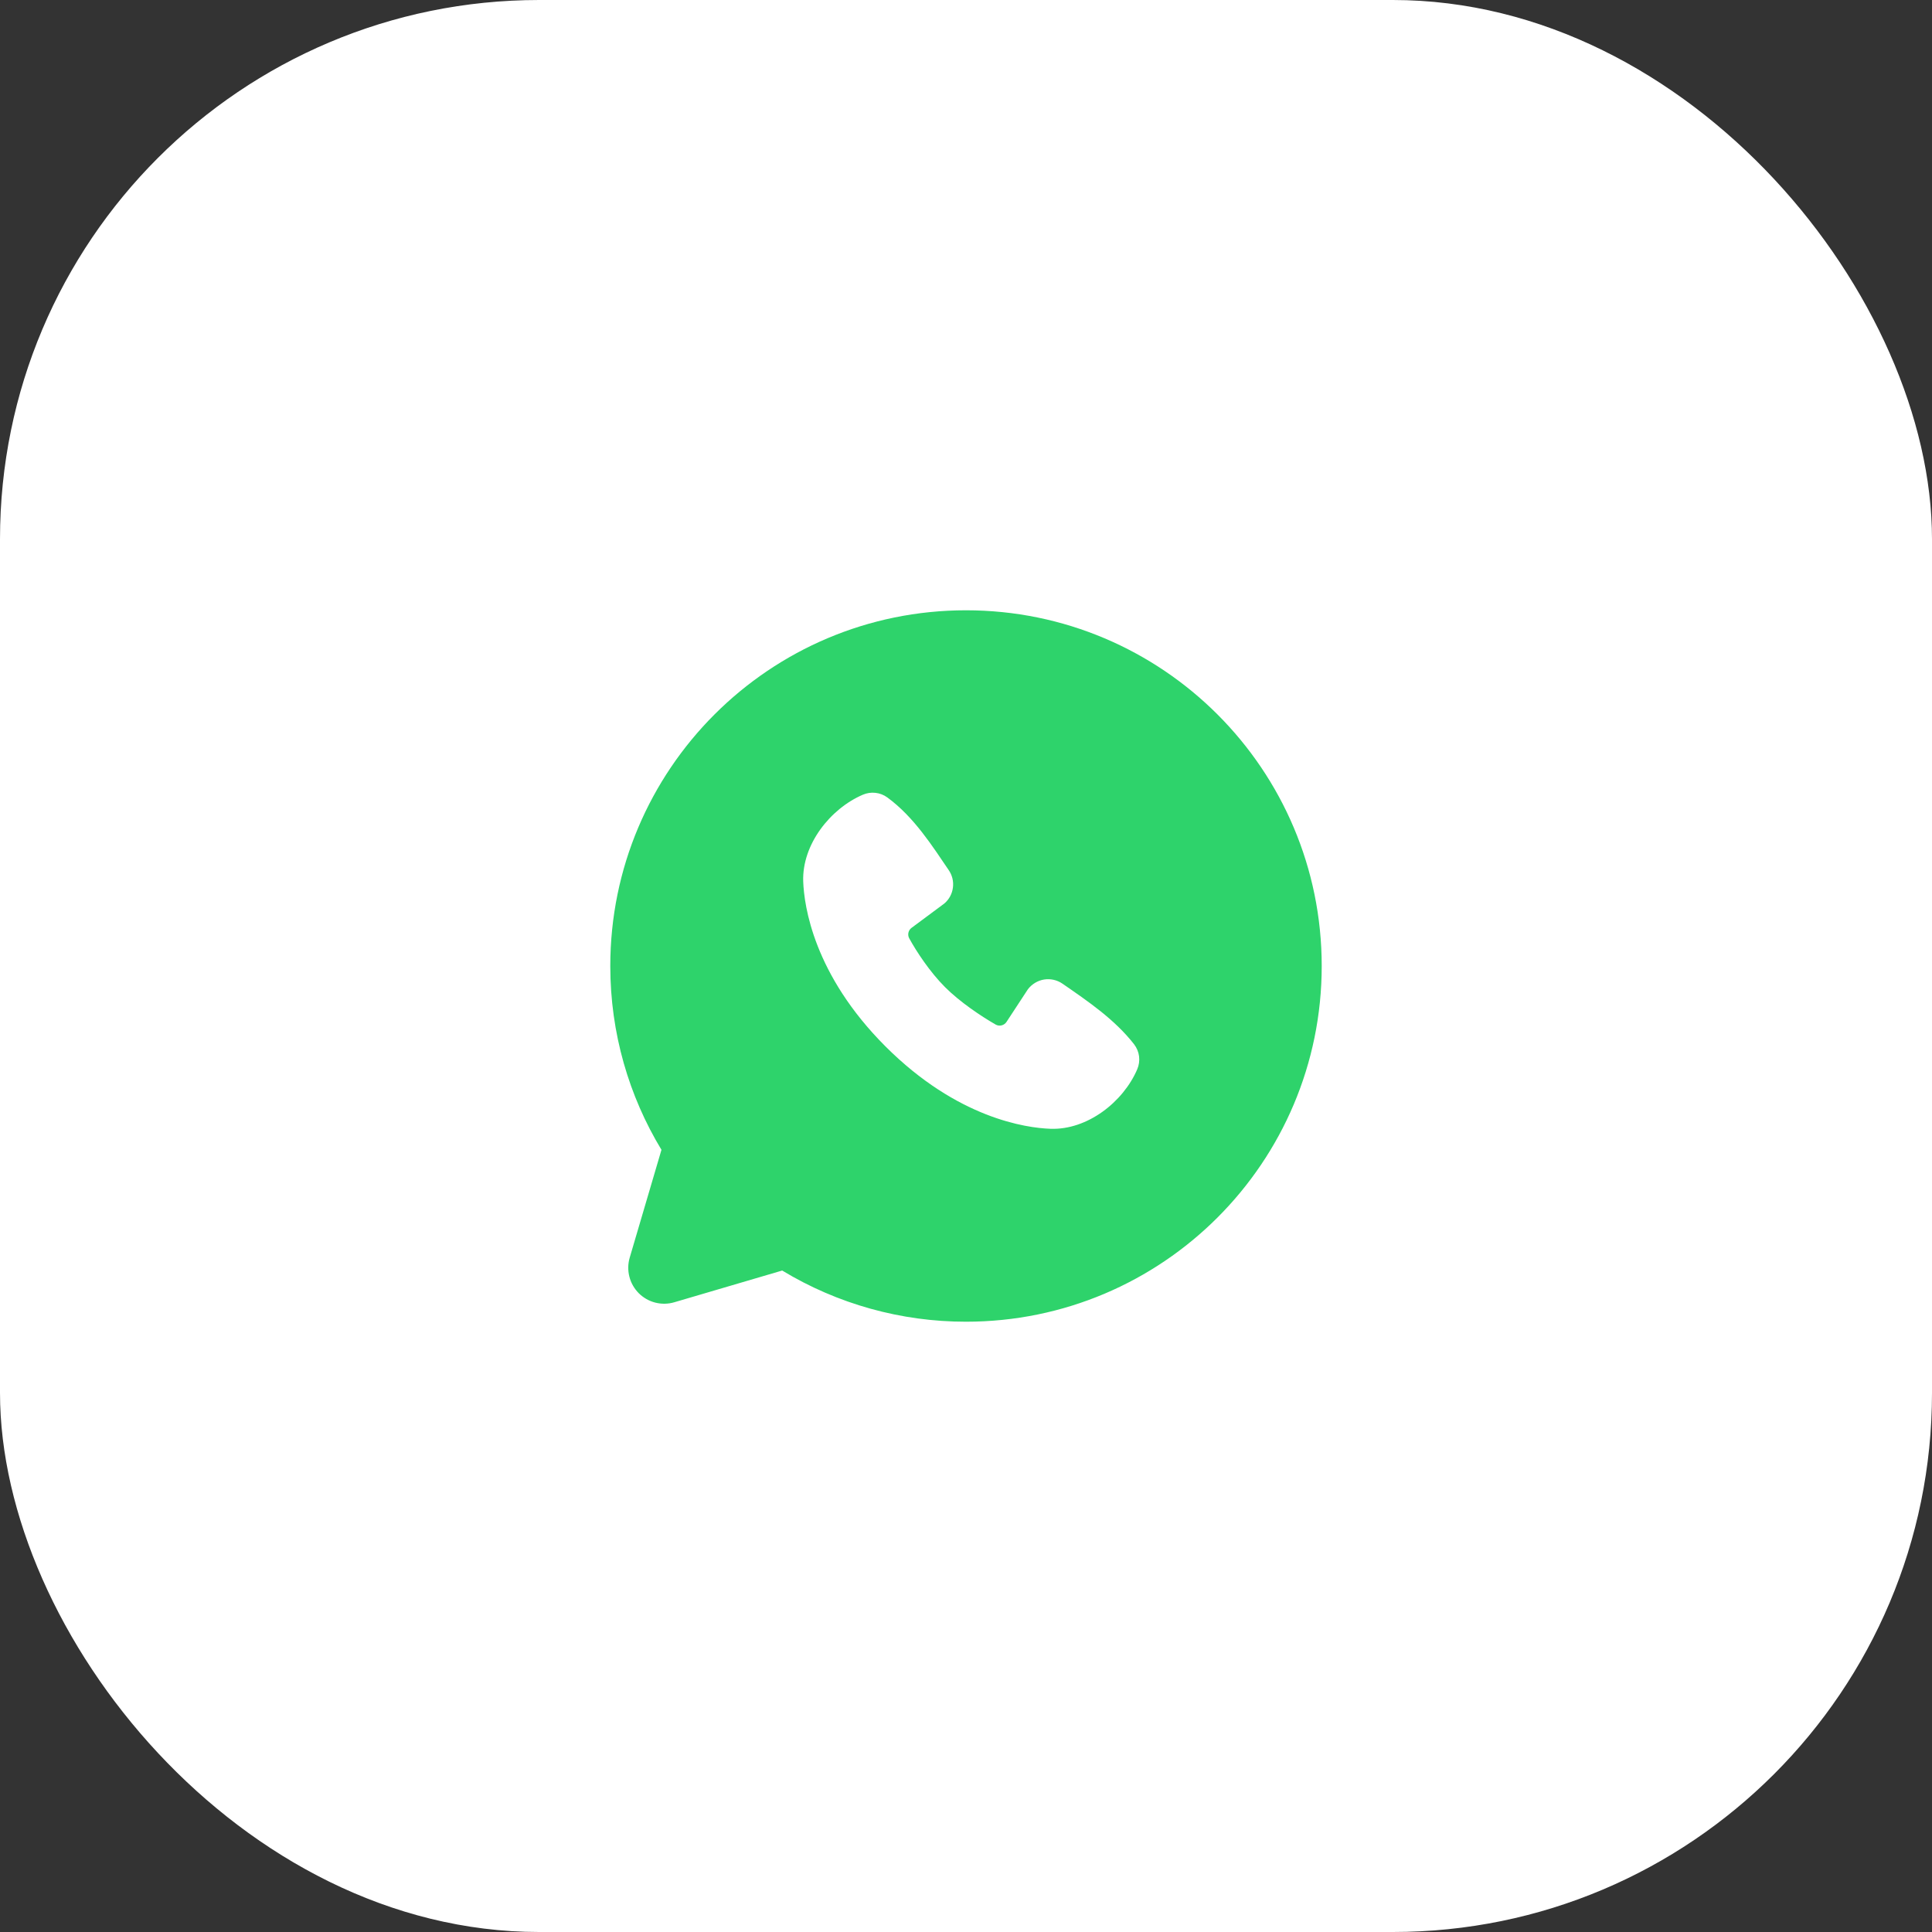
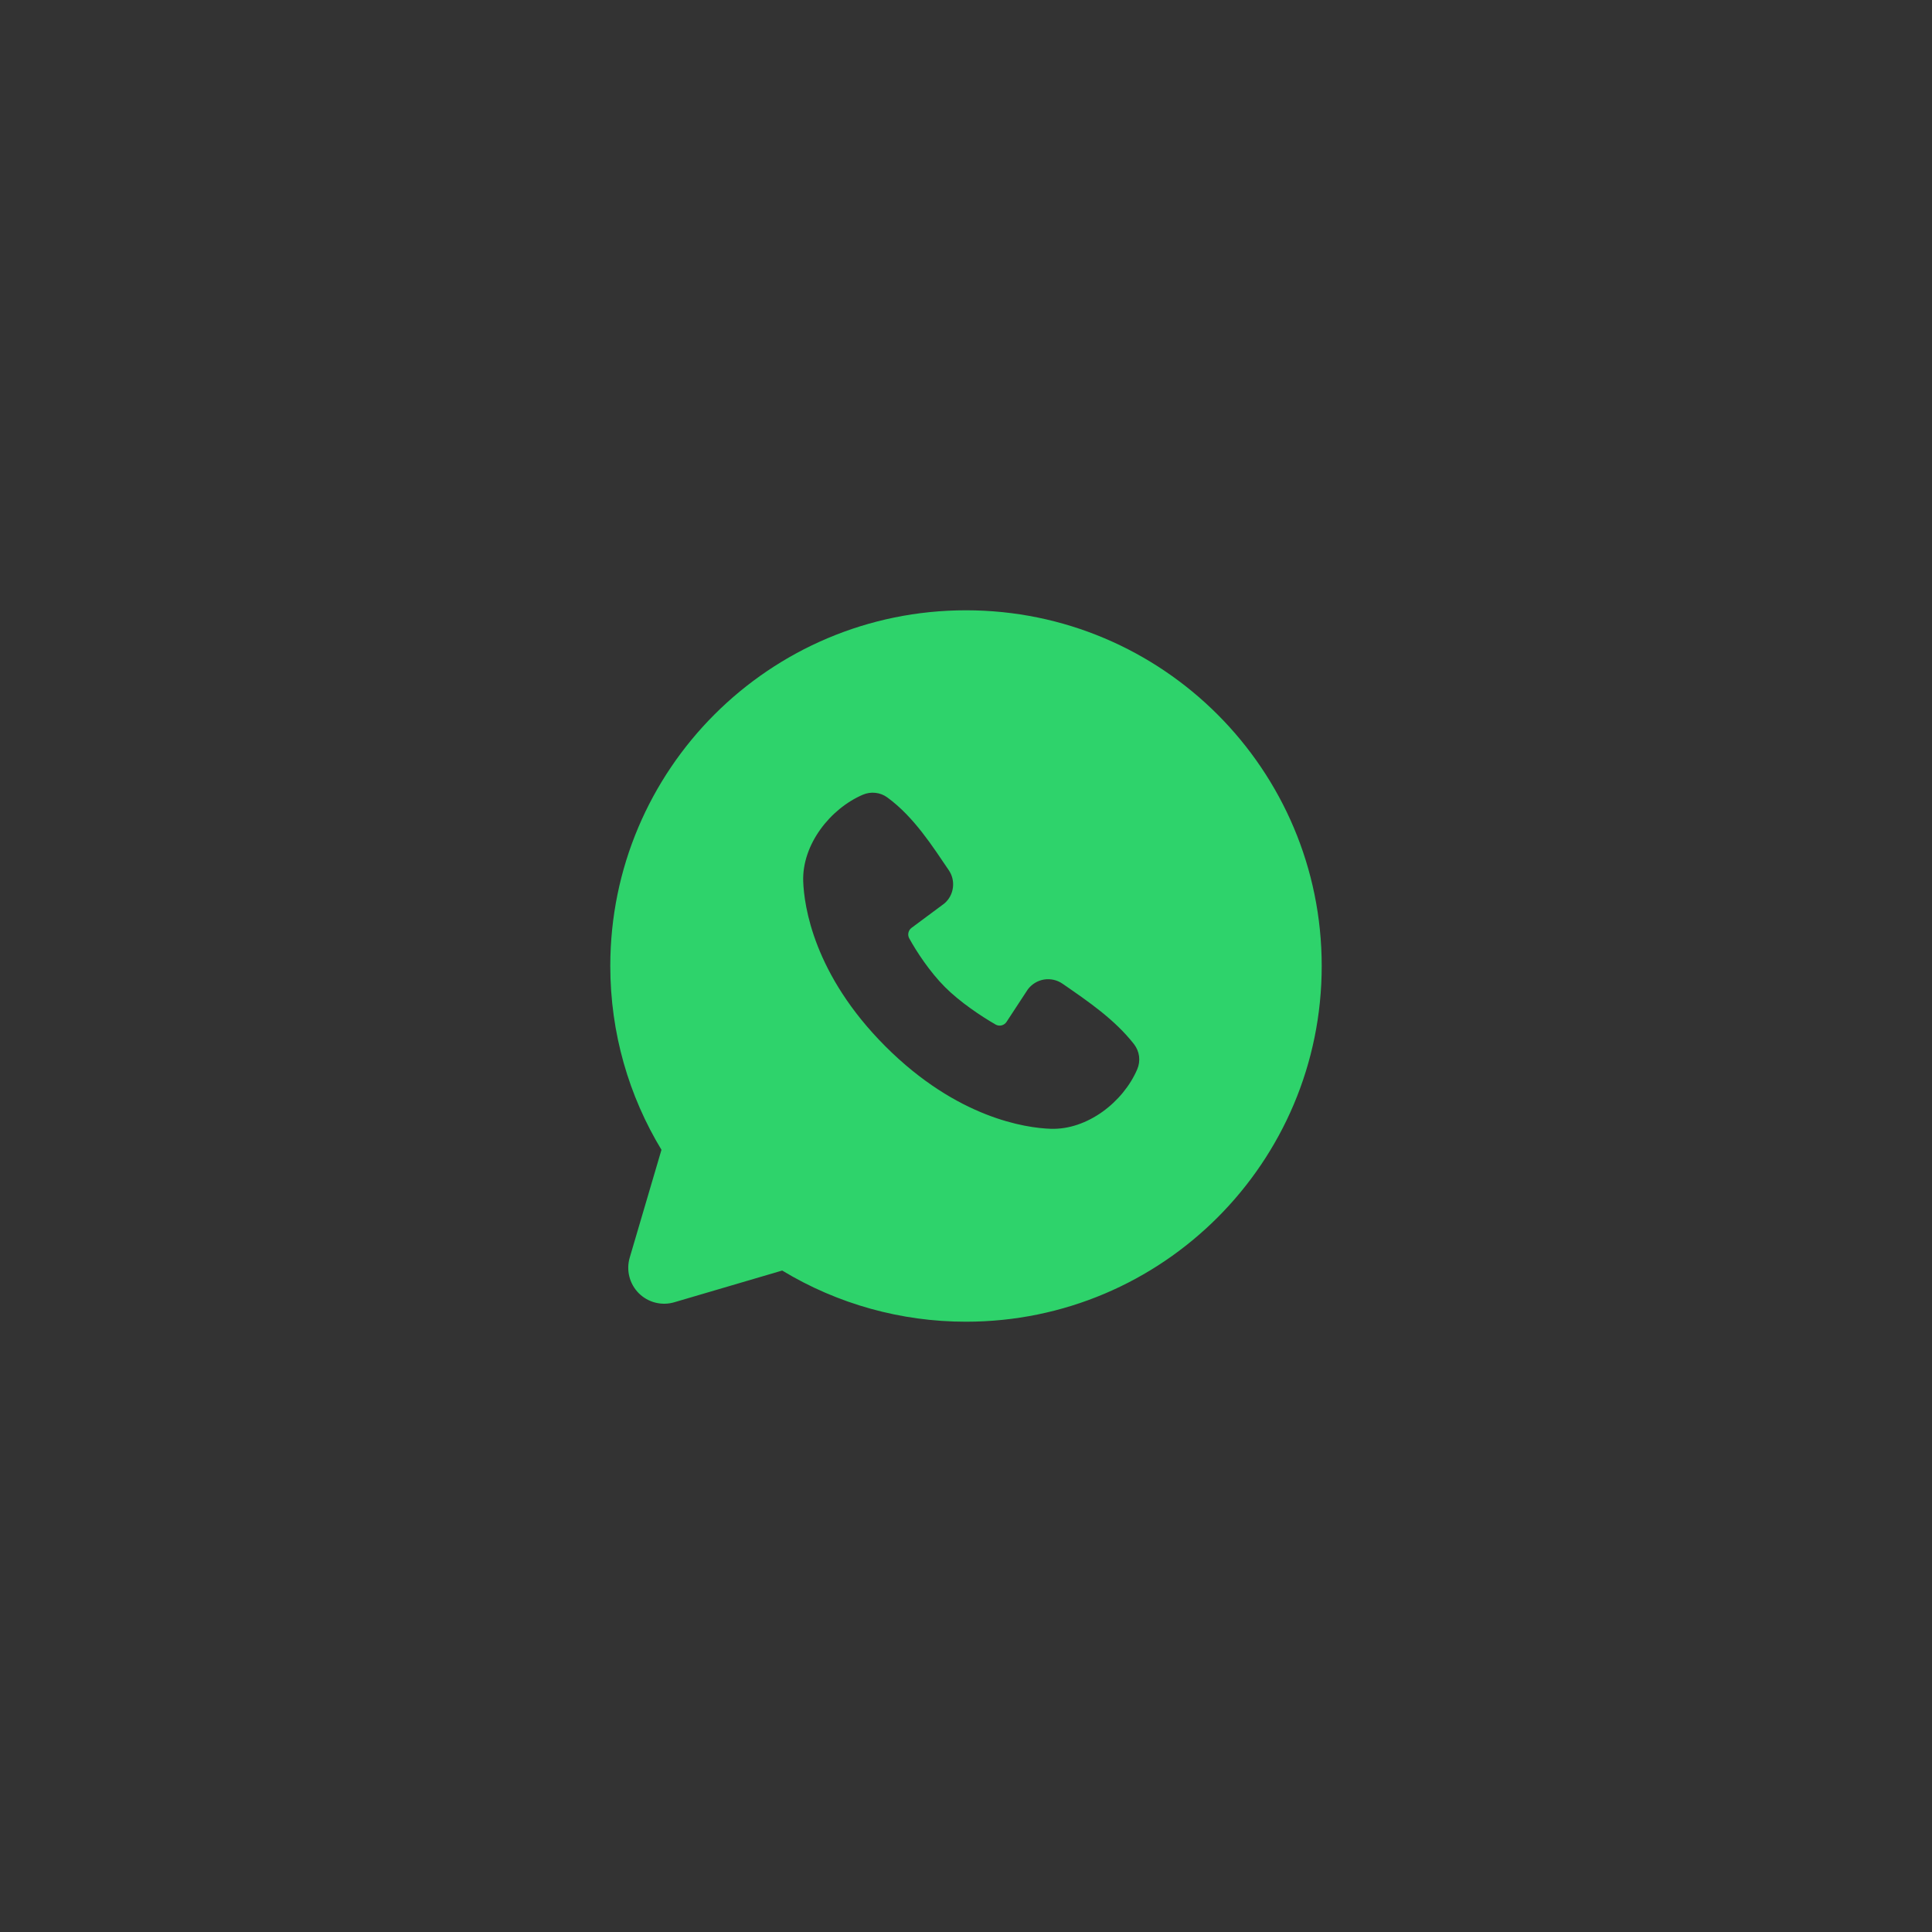
<svg xmlns="http://www.w3.org/2000/svg" width="43" height="43" viewBox="0 0 43 43" fill="none">
  <rect x="0" y="0" width="43" height="43" fill="#333333" stroke="none" />
-   <rect width="43" height="43" rx="12" fill="white" />
  <path fill-rule="evenodd" clip-rule="evenodd" d="M21.5 13.583C17.128 13.583 13.583 17.128 13.583 21.5C13.583 22.996 13.999 24.397 14.722 25.591L14.015 27.992C13.975 28.129 13.972 28.276 14.008 28.415C14.043 28.554 14.116 28.681 14.217 28.783C14.319 28.884 14.446 28.957 14.585 28.992C14.724 29.027 14.87 29.025 15.008 28.984L17.409 28.278C18.643 29.025 20.058 29.418 21.5 29.417C25.872 29.417 29.417 25.872 29.417 21.5C29.417 17.128 25.872 13.583 21.5 13.583ZM19.709 23.291C21.311 24.892 22.839 25.104 23.379 25.123C24.2 25.154 25 24.526 25.311 23.799C25.35 23.708 25.364 23.609 25.352 23.511C25.34 23.413 25.301 23.321 25.241 23.242C24.808 22.688 24.221 22.29 23.648 21.894C23.528 21.811 23.381 21.778 23.237 21.801C23.094 21.825 22.965 21.903 22.877 22.019L22.402 22.744C22.377 22.782 22.338 22.81 22.294 22.821C22.249 22.833 22.201 22.826 22.161 22.804C21.839 22.619 21.369 22.306 21.032 21.969C20.695 21.631 20.4 21.183 20.235 20.882C20.215 20.843 20.209 20.799 20.219 20.757C20.229 20.714 20.253 20.677 20.288 20.651L21.019 20.108C21.124 20.018 21.192 19.892 21.209 19.754C21.227 19.617 21.193 19.478 21.114 19.364C20.76 18.845 20.346 18.184 19.747 17.747C19.67 17.691 19.579 17.656 19.484 17.646C19.389 17.635 19.293 17.65 19.206 17.687C18.477 17.999 17.847 18.799 17.877 19.621C17.897 20.161 18.108 21.69 19.709 23.291Z" fill="#2ED36B" />
</svg>